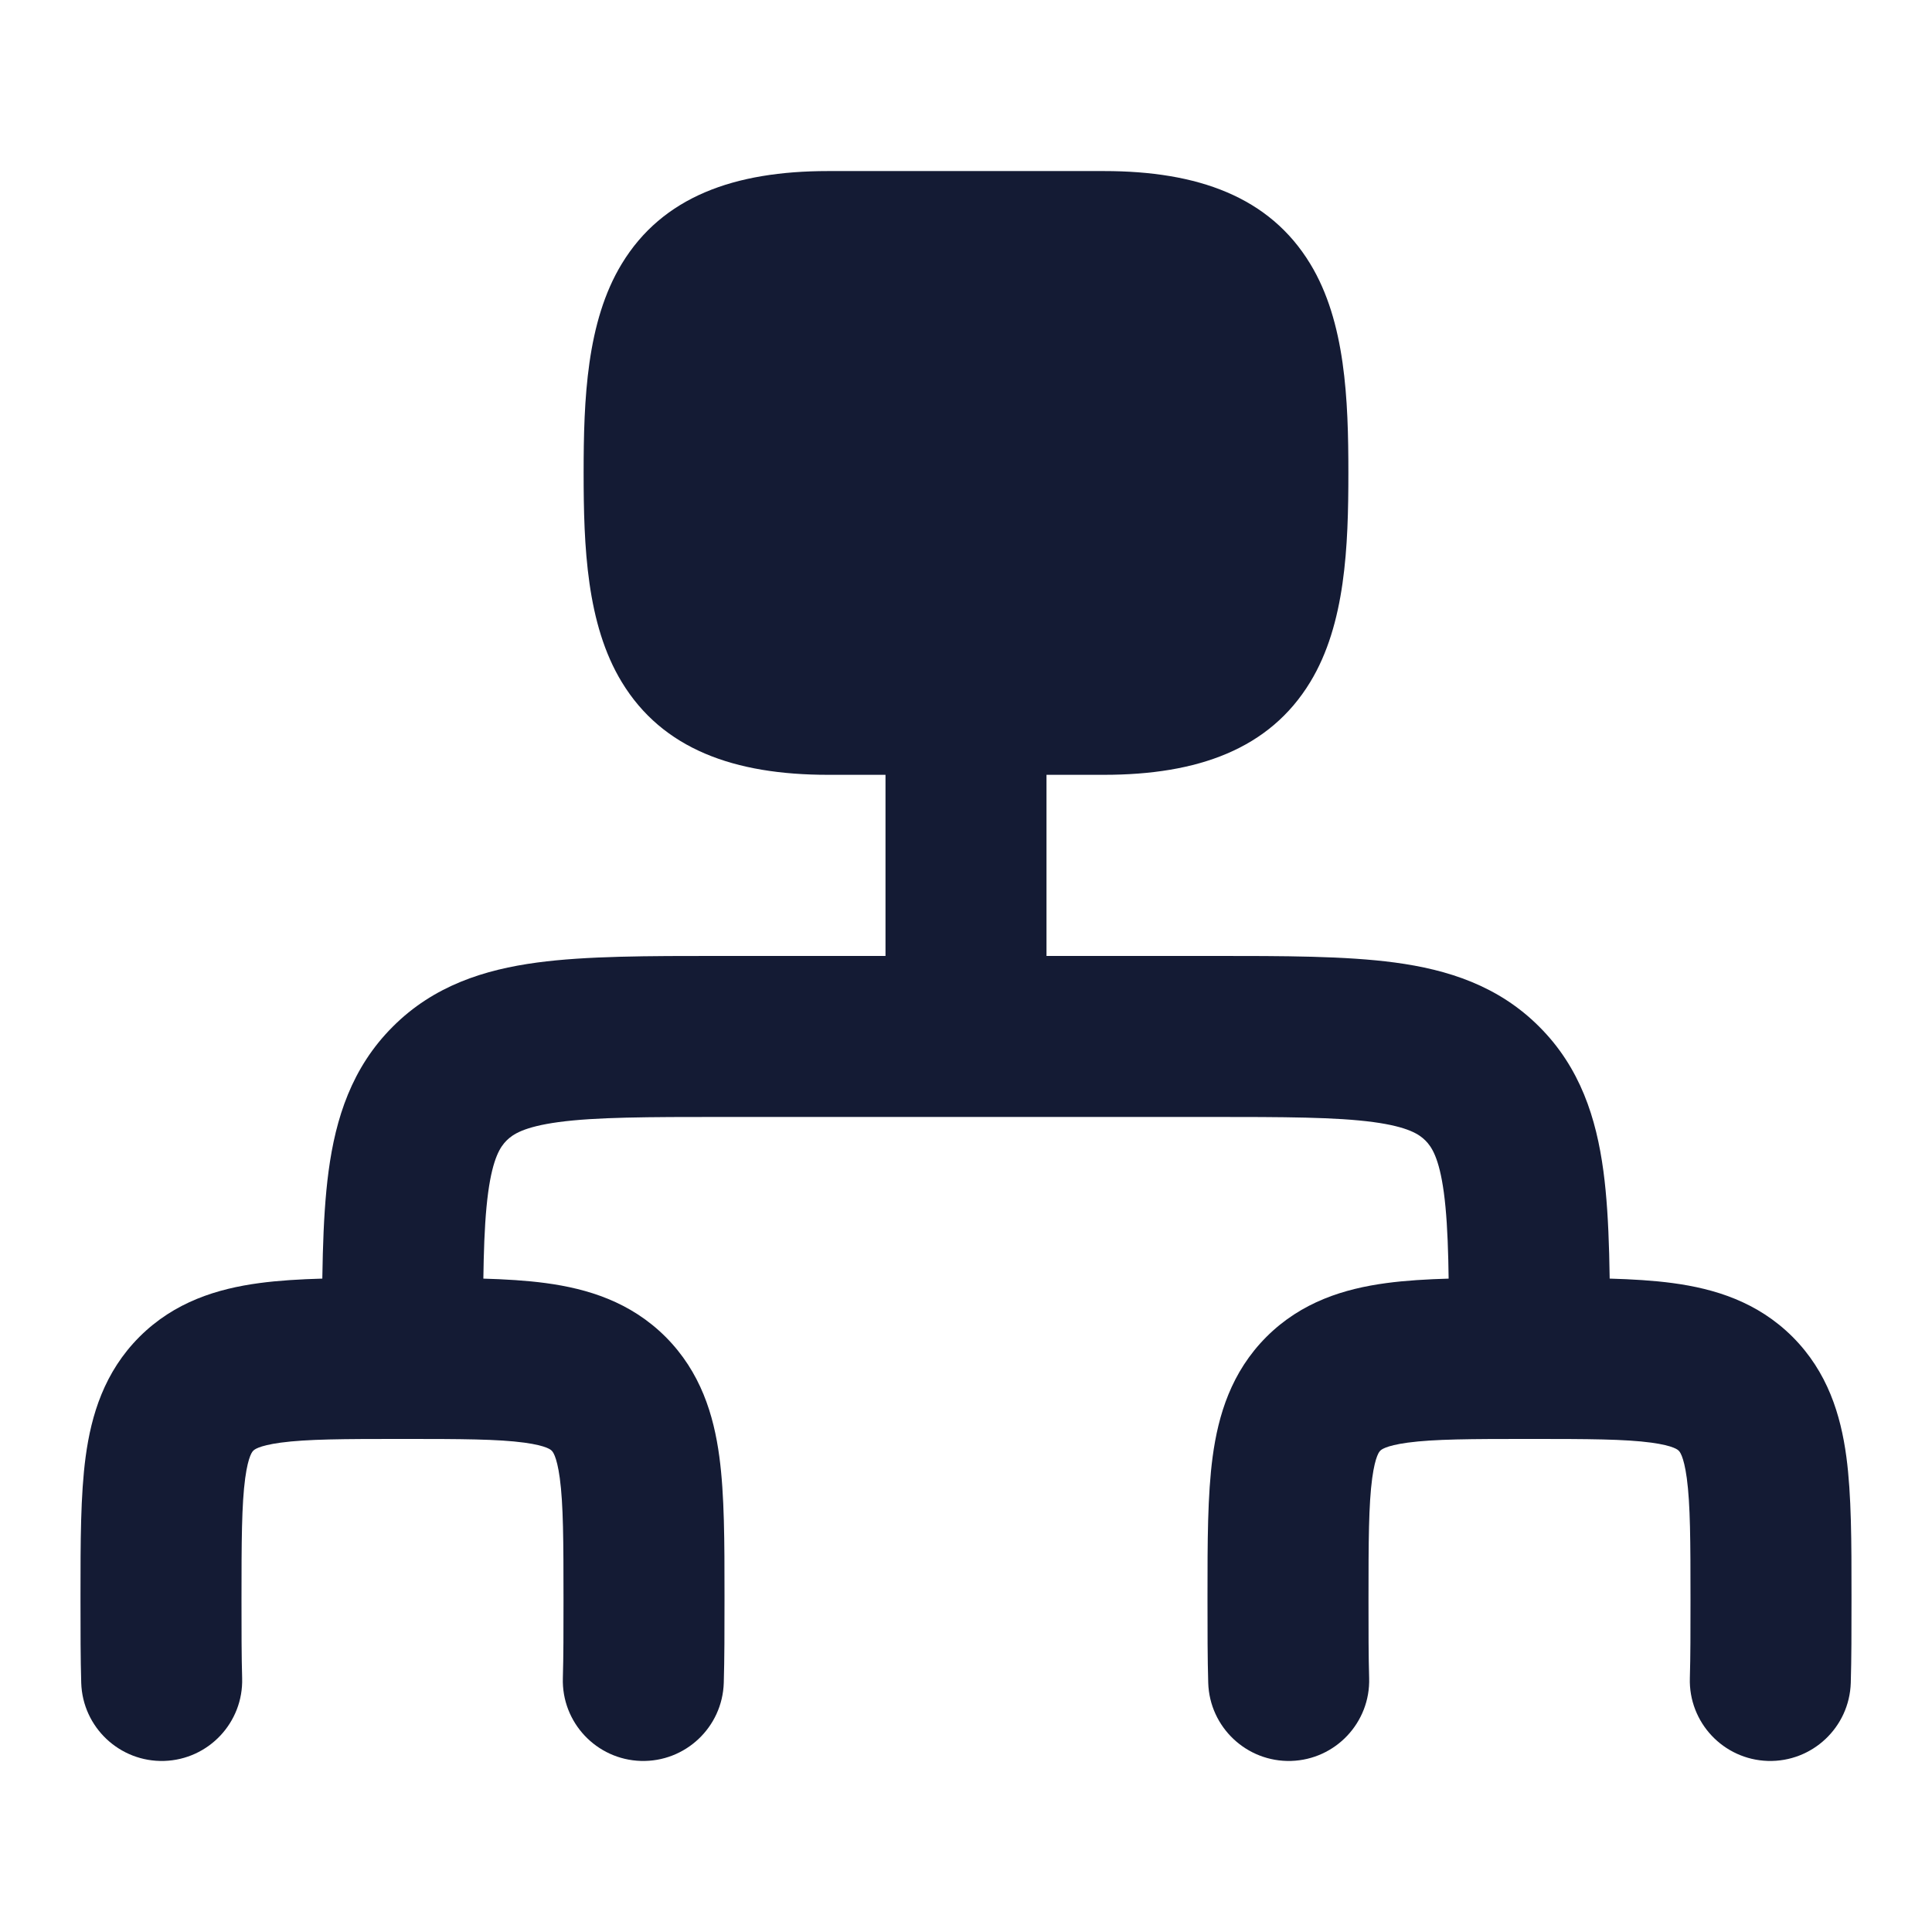
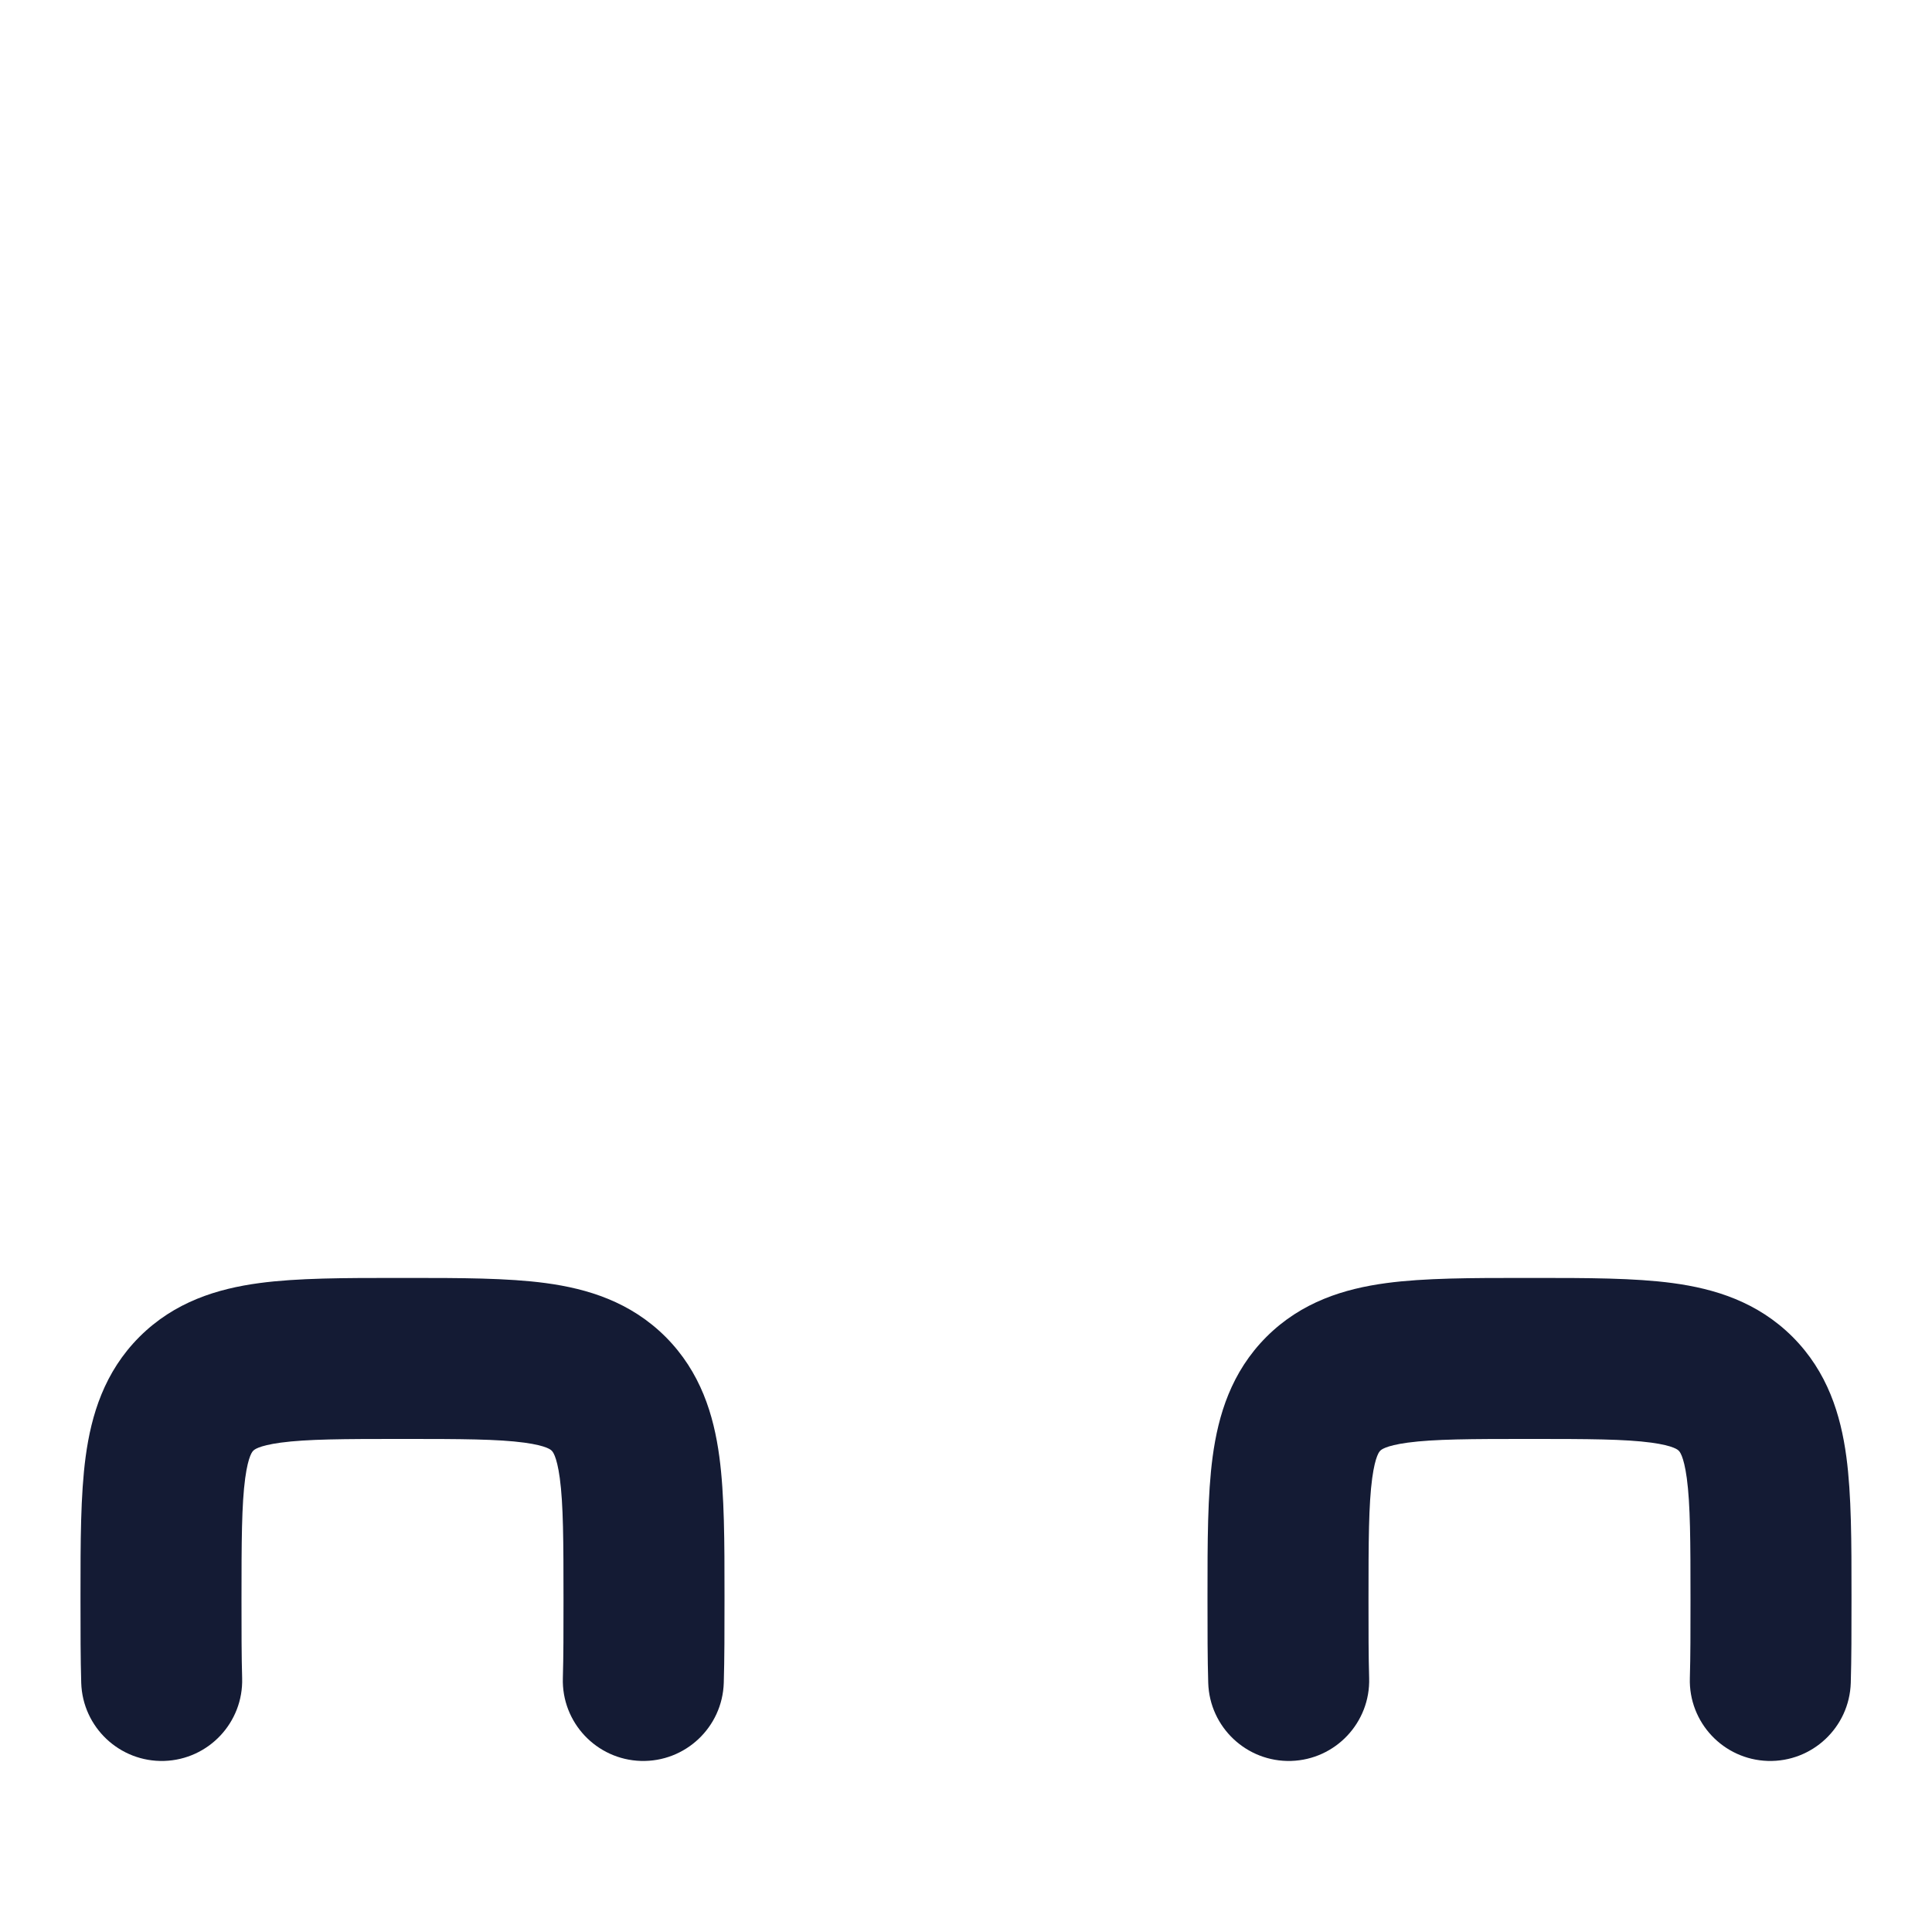
<svg xmlns="http://www.w3.org/2000/svg" width="24" height="24" viewBox="0 0 24 24" fill="none">
-   <path fill-rule="evenodd" clip-rule="evenodd" d="M12 7.875C12.552 7.875 13 8.323 13 8.875V11.875L15.066 11.875C15.952 11.875 16.716 11.875 17.328 11.957C17.983 12.045 18.612 12.244 19.121 12.754C19.631 13.263 19.83 13.892 19.918 14.547C20 15.159 20 15.923 20 16.809L20 16.875C20 17.427 19.552 17.875 19 17.875C18.448 17.875 18 17.427 18 16.875C18 15.904 17.998 15.276 17.936 14.814C17.877 14.38 17.783 14.244 17.707 14.168C17.631 14.092 17.495 13.998 17.061 13.939C16.599 13.877 15.971 13.875 15 13.875H9C8.029 13.875 7.401 13.877 6.939 13.939C6.505 13.998 6.369 14.092 6.293 14.168C6.217 14.244 6.123 14.38 6.064 14.814C6.002 15.276 6 15.904 6 16.875C6 17.427 5.552 17.875 5 17.875C4.448 17.875 4 17.427 4 16.875L4 16.809C4 15.923 4 15.159 4.082 14.547C4.17 13.892 4.369 13.263 4.879 12.754C5.388 12.244 6.017 12.045 6.672 11.957C7.284 11.875 8.048 11.875 8.934 11.875C8.956 11.875 8.978 11.875 9 11.875H11V8.875C11 8.323 11.448 7.875 12 7.875Z" fill="#141B34" />
  <path fill-rule="evenodd" clip-rule="evenodd" d="M4.938 15.875C4.959 15.875 4.979 15.875 5 15.875C5.021 15.875 5.041 15.875 5.062 15.875C5.716 15.875 6.303 15.875 6.779 15.939C7.299 16.009 7.831 16.171 8.268 16.607C8.704 17.044 8.866 17.576 8.936 18.096C9 18.572 9 19.159 9 19.813C9 19.834 9 19.854 9 19.875V19.886C9 20.259 9 20.602 8.991 20.905C8.974 21.457 8.513 21.891 7.961 21.875C7.409 21.858 6.975 21.397 6.992 20.845C7 20.576 7 20.262 7 19.875C7 19.14 6.998 18.689 6.954 18.362C6.915 18.076 6.861 18.028 6.854 18.022C6.854 18.022 6.854 18.022 6.854 18.021C6.853 18.021 6.853 18.021 6.853 18.021C6.847 18.014 6.8 17.96 6.513 17.921C6.186 17.877 5.735 17.875 5 17.875C4.265 17.875 3.814 17.877 3.487 17.921C3.2 17.96 3.153 18.014 3.147 18.021C3.147 18.021 3.147 18.021 3.146 18.021C3.146 18.022 3.146 18.022 3.146 18.022C3.139 18.028 3.085 18.076 3.046 18.362C3.002 18.689 3 19.14 3 19.875C3 20.262 3 20.576 3.008 20.845C3.025 21.397 2.591 21.858 2.039 21.875C1.487 21.891 1.026 21.457 1.009 20.905C1 20.602 1 20.259 1 19.886V19.875C1 19.854 1 19.834 1 19.813C1 19.159 1 18.572 1.064 18.096C1.134 17.576 1.296 17.044 1.732 16.607C2.169 16.171 2.701 16.009 3.221 15.939C3.697 15.875 4.284 15.875 4.938 15.875Z" fill="#141B34" />
  <path fill-rule="evenodd" clip-rule="evenodd" d="M18.938 15.875C18.959 15.875 18.979 15.875 19 15.875C19.021 15.875 19.041 15.875 19.062 15.875C19.716 15.875 20.303 15.875 20.779 15.939C21.299 16.009 21.831 16.171 22.268 16.607C22.704 17.044 22.866 17.576 22.936 18.096C23 18.572 23 19.159 23 19.813C23 19.834 23 19.854 23 19.875V19.886C23 20.259 23 20.602 22.991 20.905C22.974 21.457 22.513 21.891 21.961 21.875C21.409 21.858 20.975 21.397 20.992 20.845C21 20.576 21 20.262 21 19.875C21 19.14 20.998 18.689 20.954 18.362C20.915 18.076 20.861 18.028 20.854 18.022C20.854 18.022 20.854 18.022 20.854 18.021C20.854 18.021 20.853 18.021 20.853 18.021C20.847 18.014 20.799 17.96 20.513 17.921C20.186 17.877 19.735 17.875 19 17.875C18.265 17.875 17.814 17.877 17.487 17.921C17.201 17.96 17.153 18.014 17.147 18.021C17.147 18.021 17.147 18.021 17.146 18.021C17.146 18.022 17.146 18.022 17.146 18.022C17.139 18.028 17.085 18.076 17.046 18.362C17.002 18.689 17 19.14 17 19.875C17 20.262 17 20.576 17.008 20.845C17.025 21.397 16.591 21.858 16.039 21.875C15.487 21.891 15.026 21.457 15.009 20.905C15 20.602 15 20.259 15 19.886V19.875C15 19.854 15 19.834 15 19.813C15 19.159 15 18.572 15.064 18.096C15.134 17.576 15.296 17.044 15.732 16.607C16.169 16.171 16.701 16.009 17.221 15.939C17.697 15.875 18.284 15.875 18.938 15.875Z" fill="#141B34" />
-   <path d="M7.724 3.277C8.23 2.444 9.121 2.125 10.286 2.125H13.714C14.879 2.125 15.77 2.444 16.276 3.277C16.714 3.997 16.75 4.963 16.75 5.875C16.75 6.787 16.714 7.753 16.276 8.473C15.77 9.306 14.879 9.625 13.714 9.625H10.286C9.121 9.625 8.23 9.306 7.724 8.473C7.286 7.753 7.25 6.787 7.25 5.875C7.25 4.963 7.286 3.997 7.724 3.277Z" fill="#141B34" />
</svg>